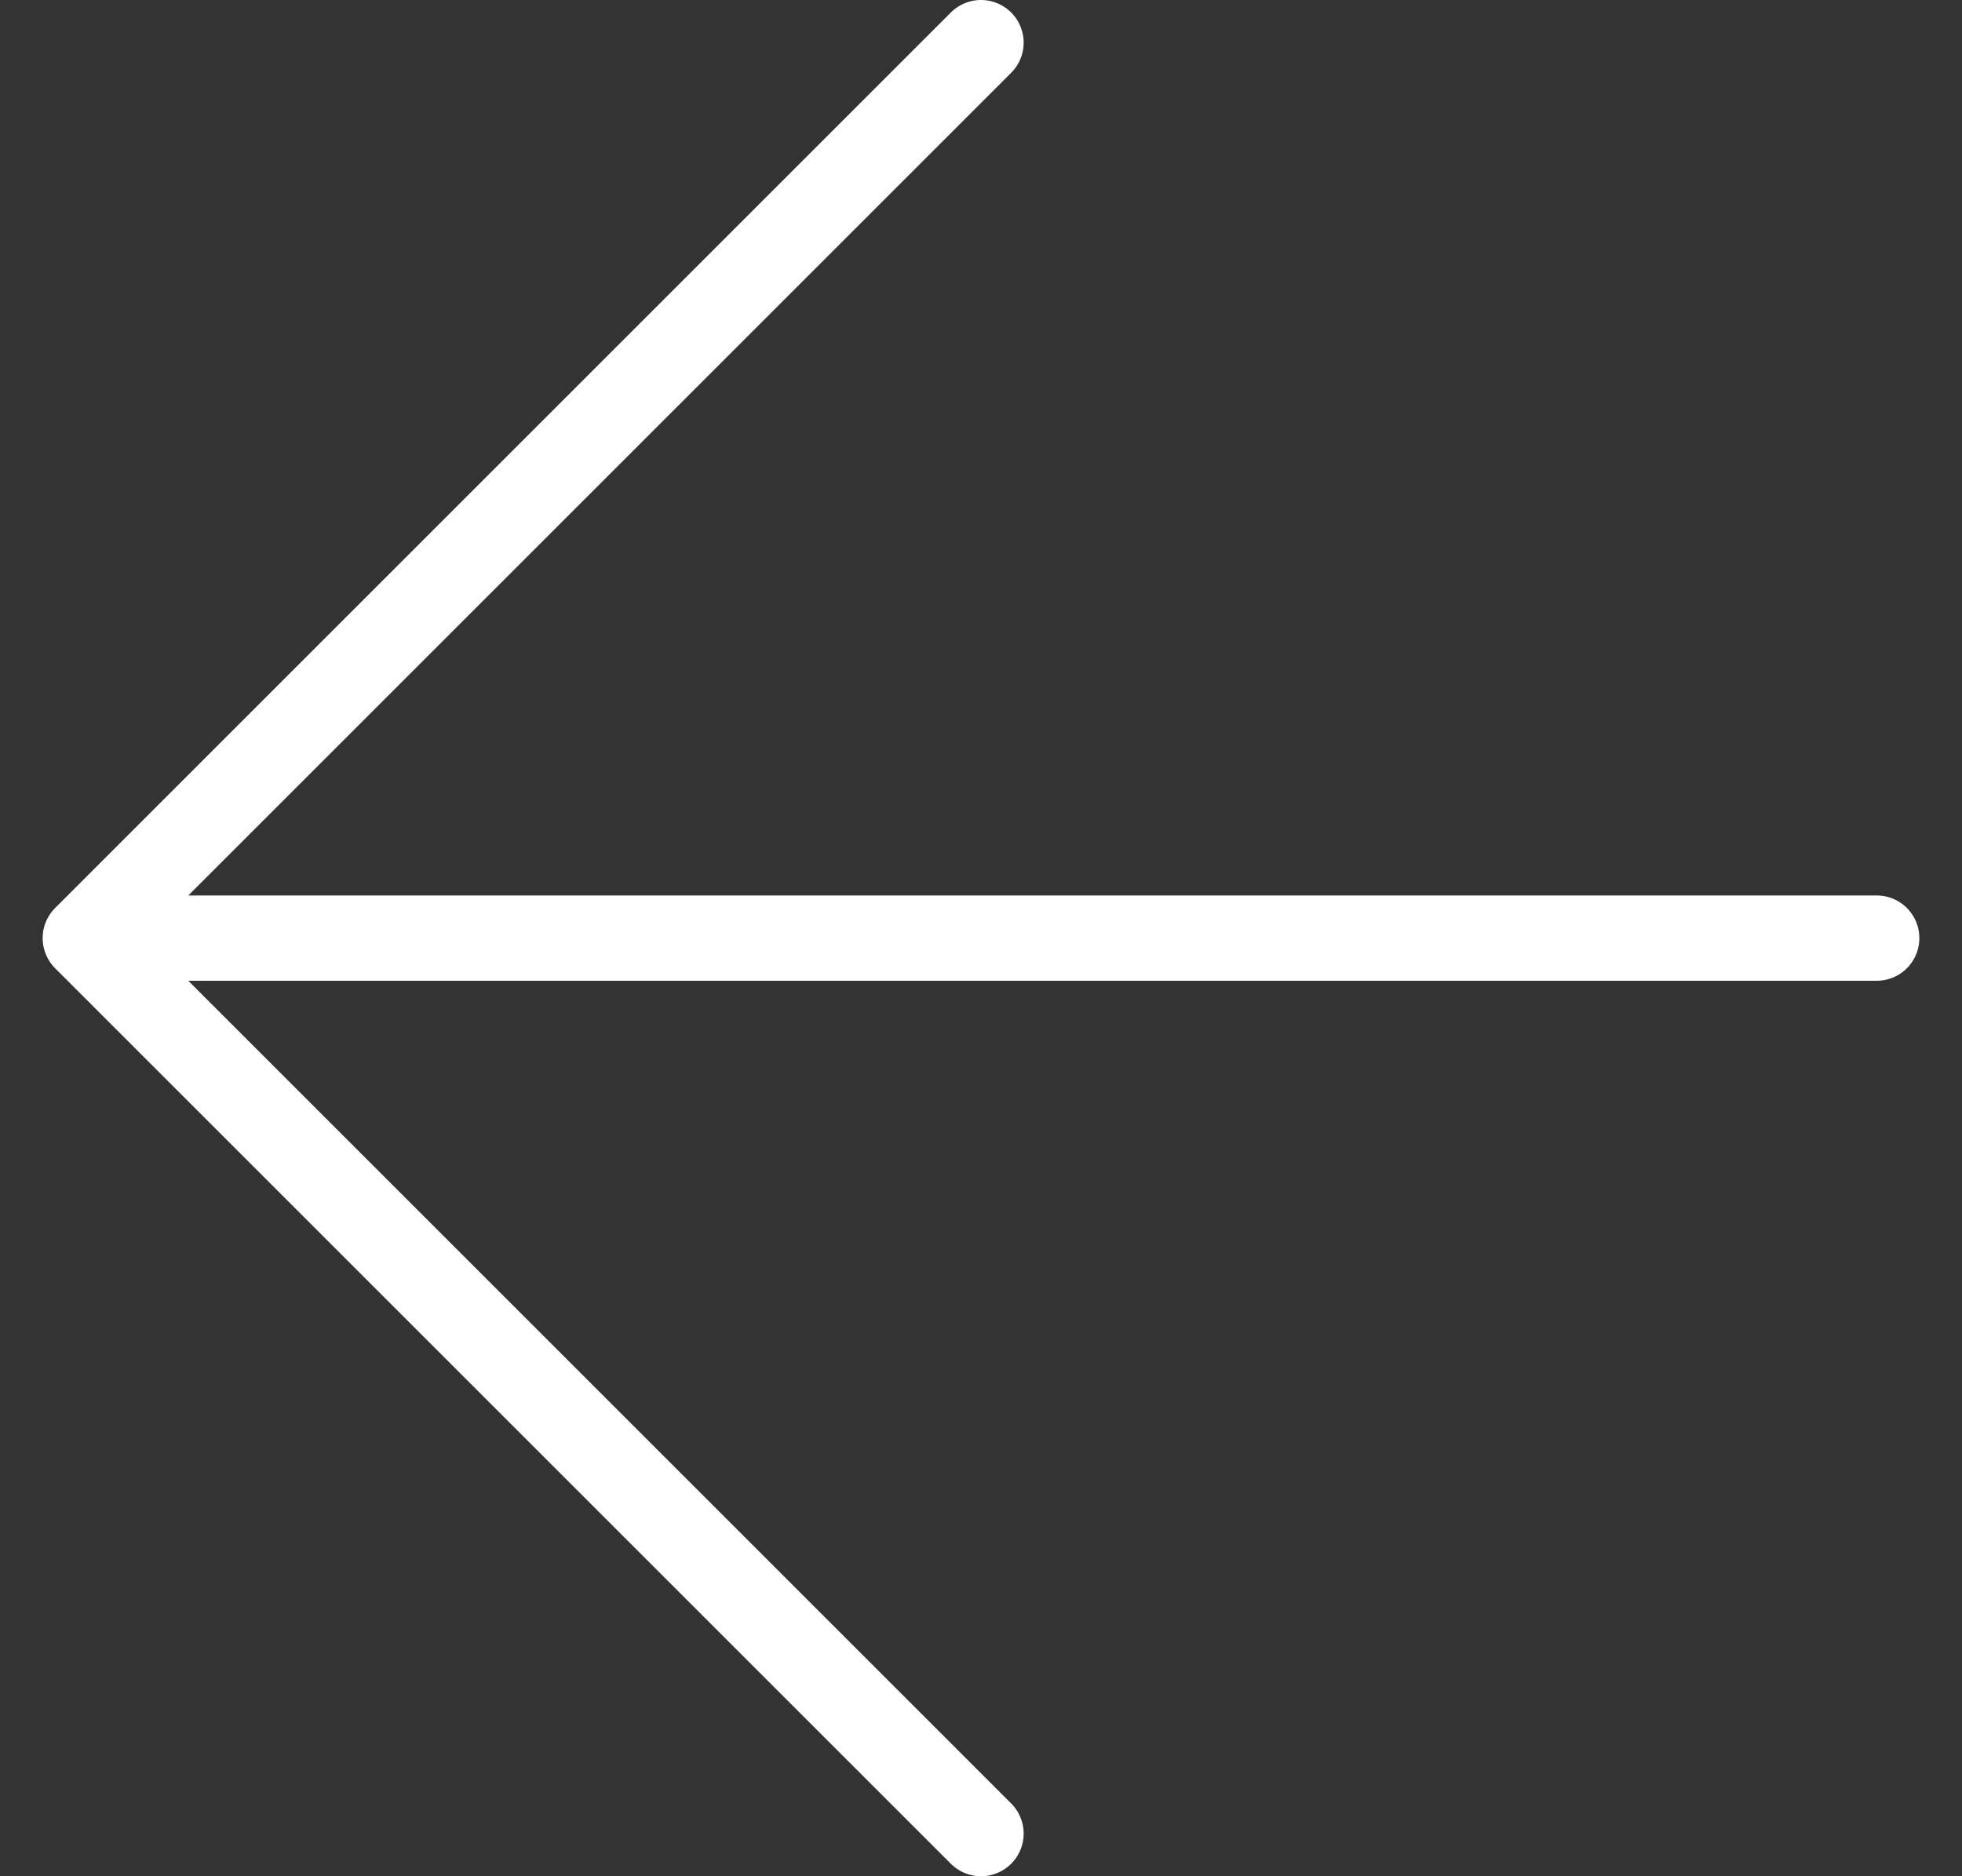
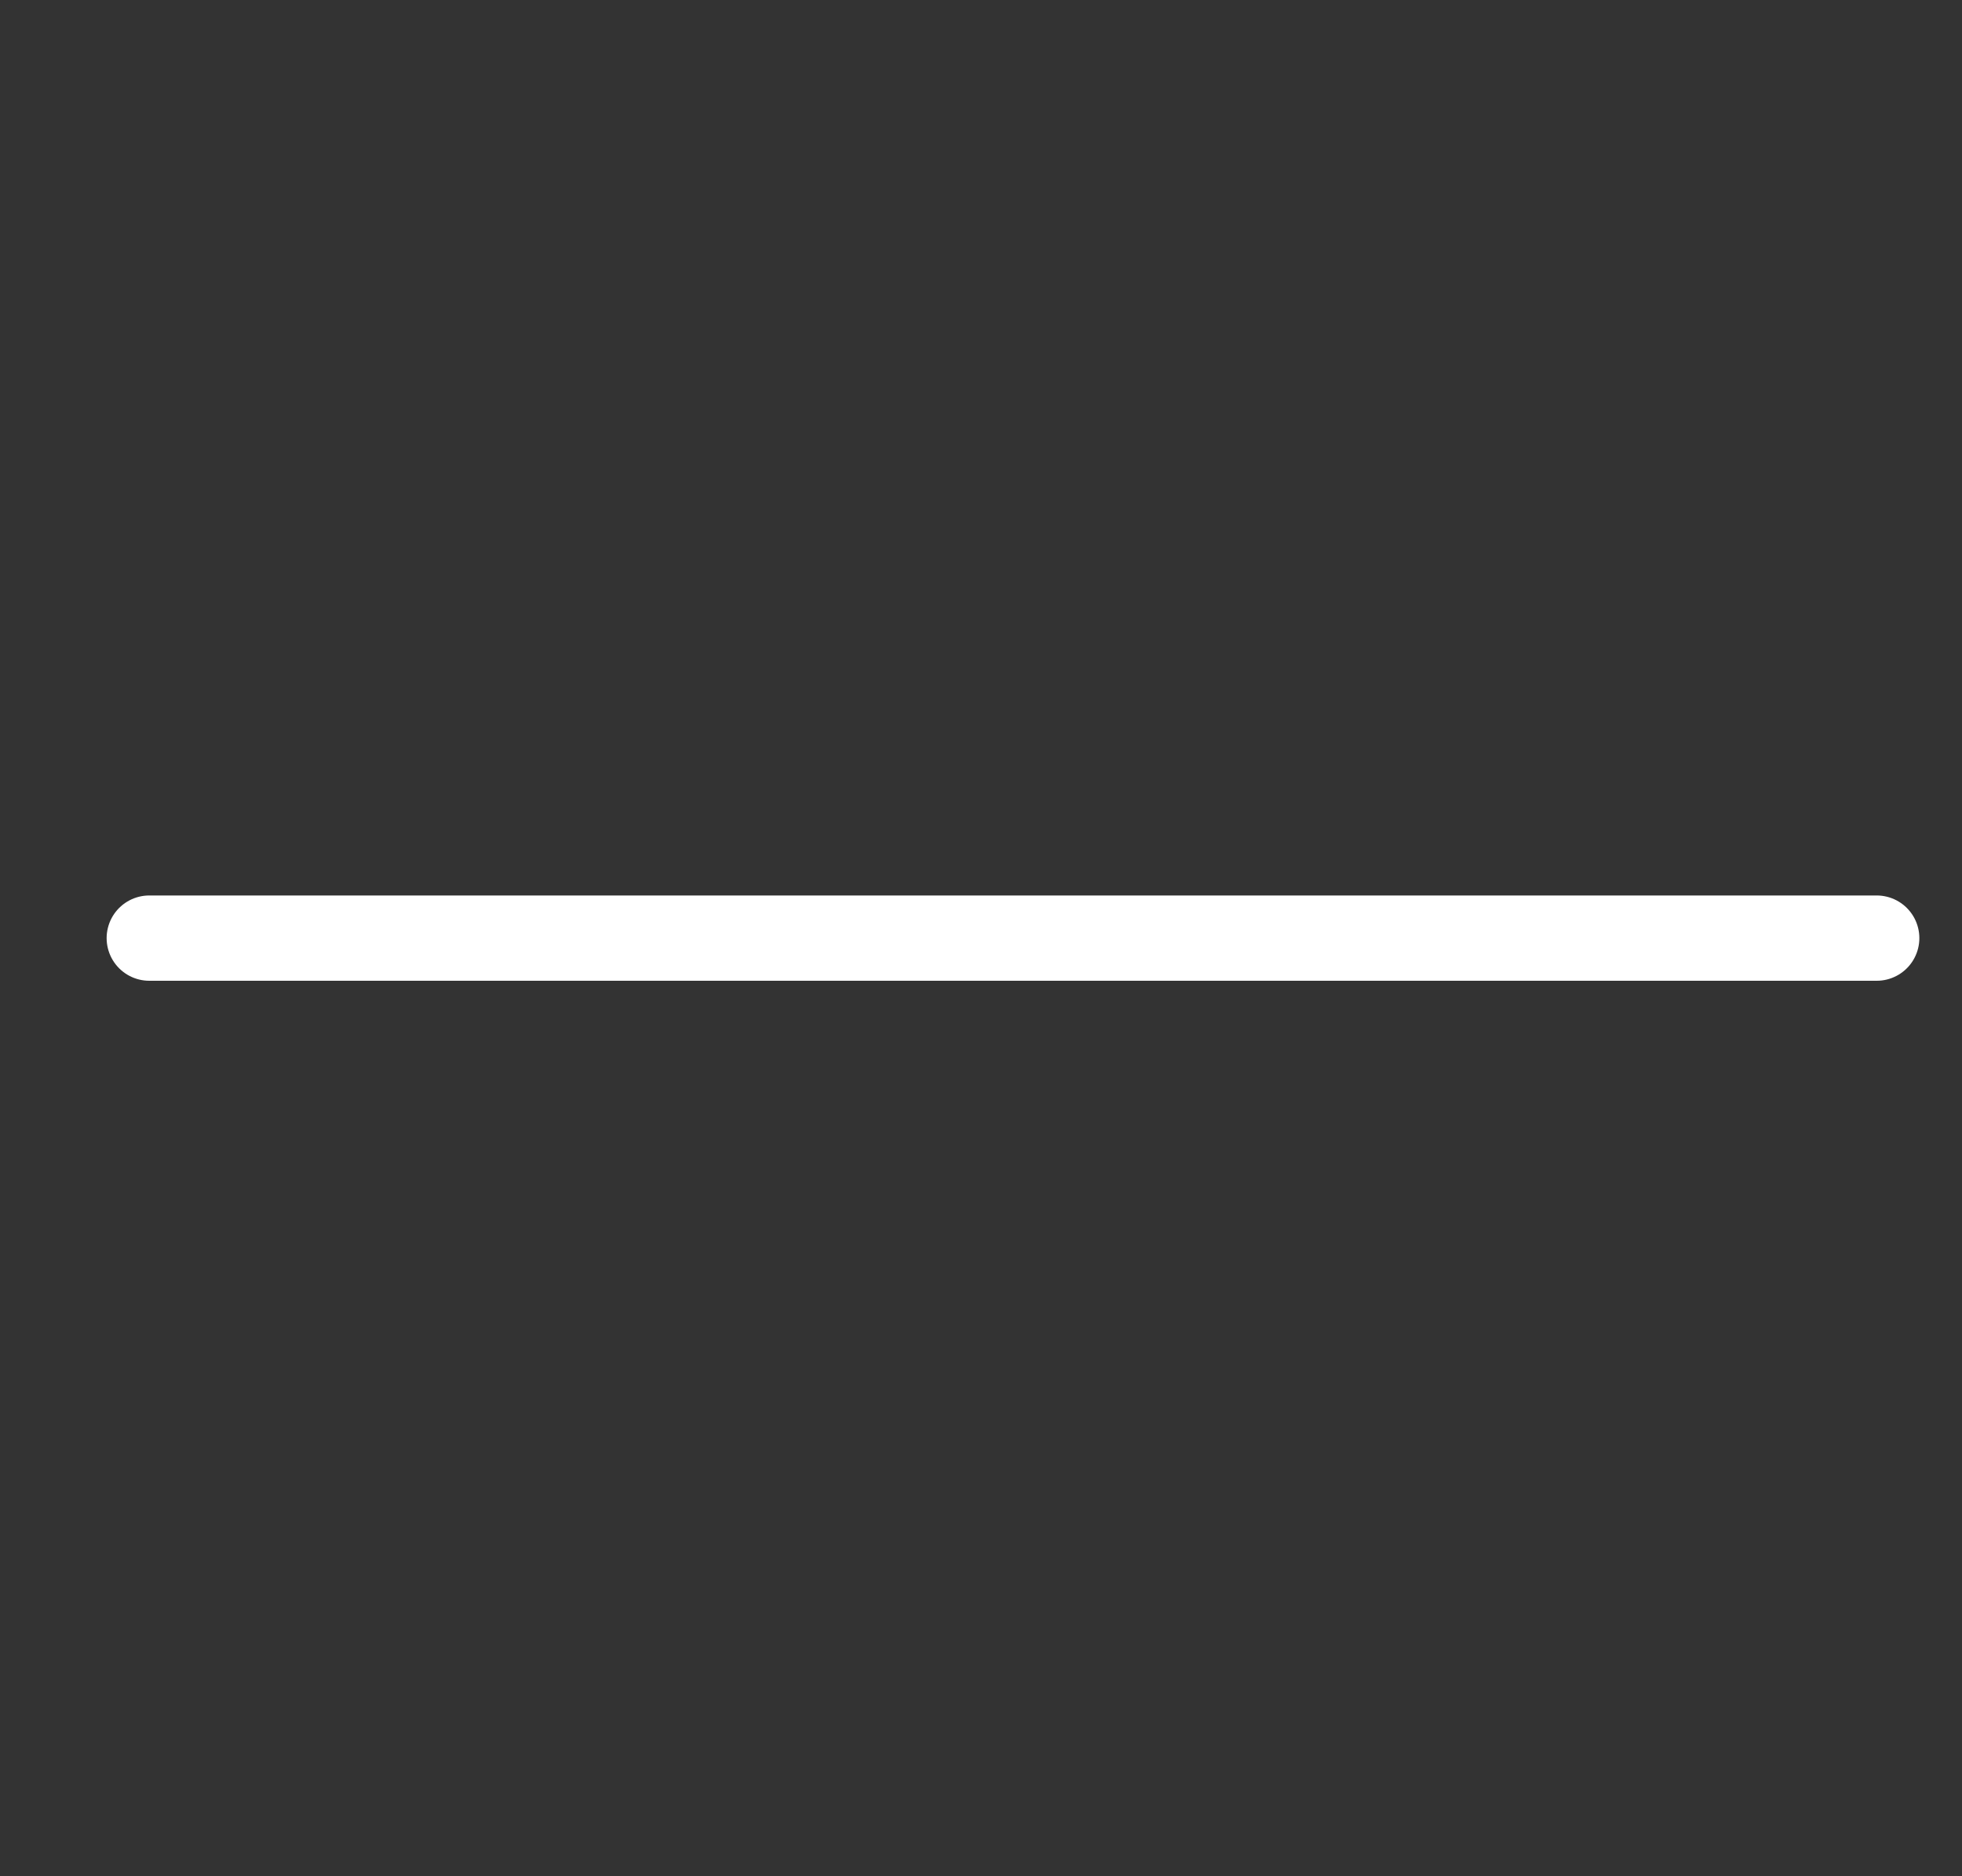
<svg xmlns="http://www.w3.org/2000/svg" width="23" height="22" viewBox="0 0 23 22" fill="none">
  <rect x="0" y="0" width="23" height="22" fill="#333333" stroke="none" />
  <g id="Group">
    <path id="Vector" d="M22 11H1.75" stroke="white" stroke-linecap="round" stroke-linejoin="round" />
-     <path id="Vector_2" d="M11.5 0.5L1 11L11.5 21.5" stroke="white" stroke-linecap="round" stroke-linejoin="round" />
  </g>
</svg>